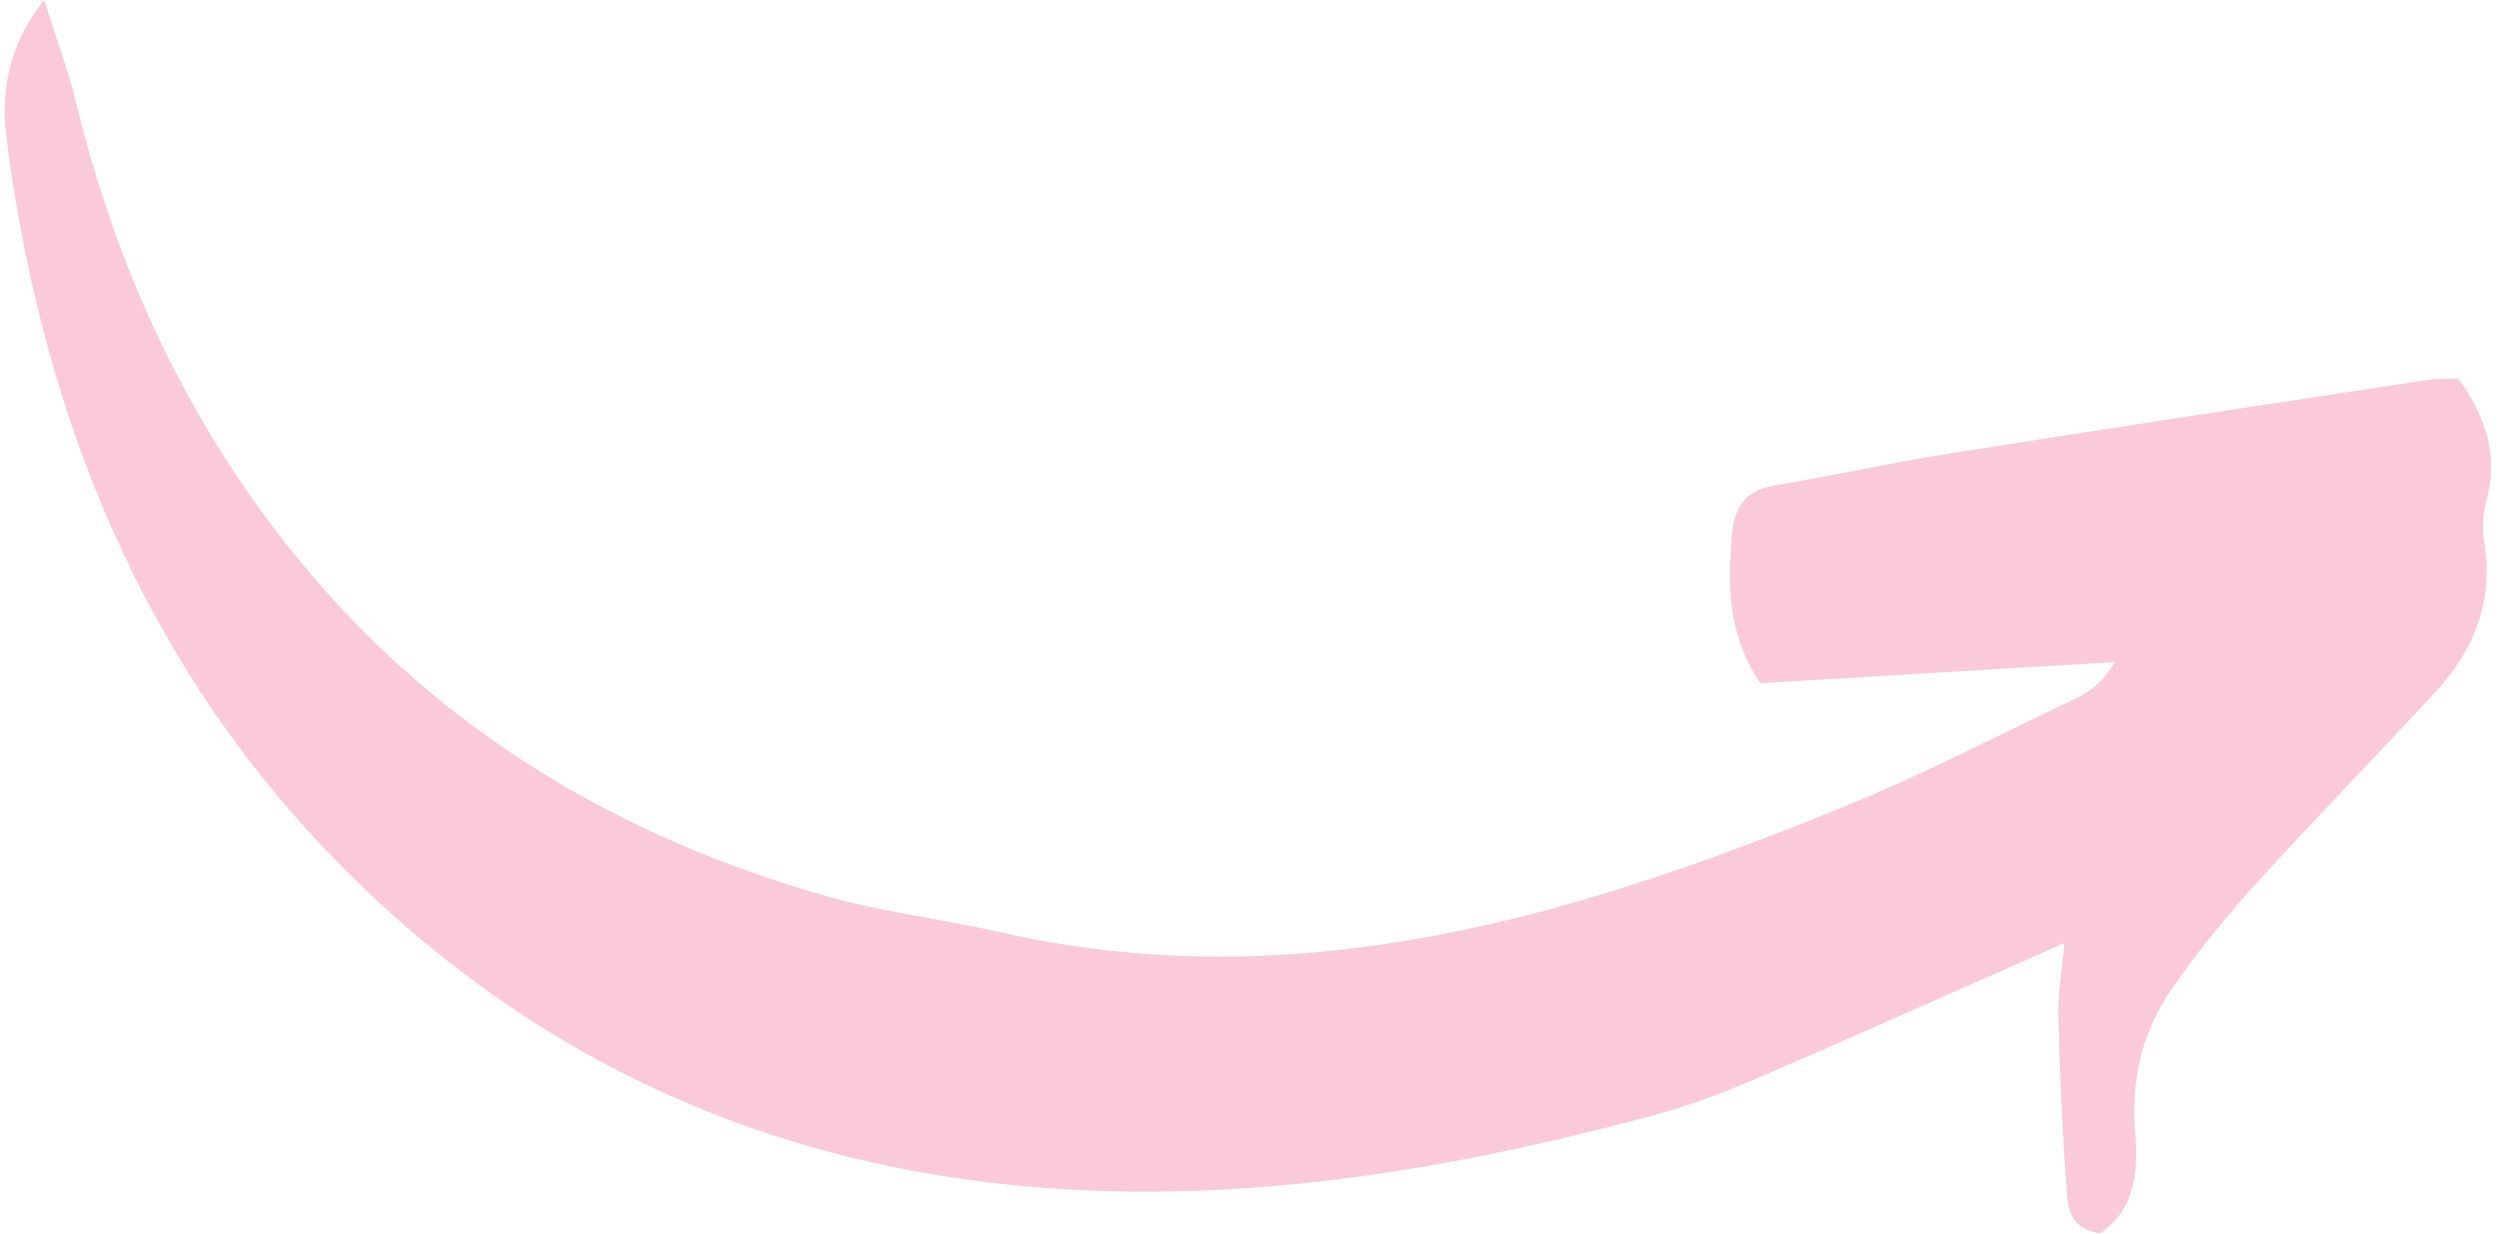
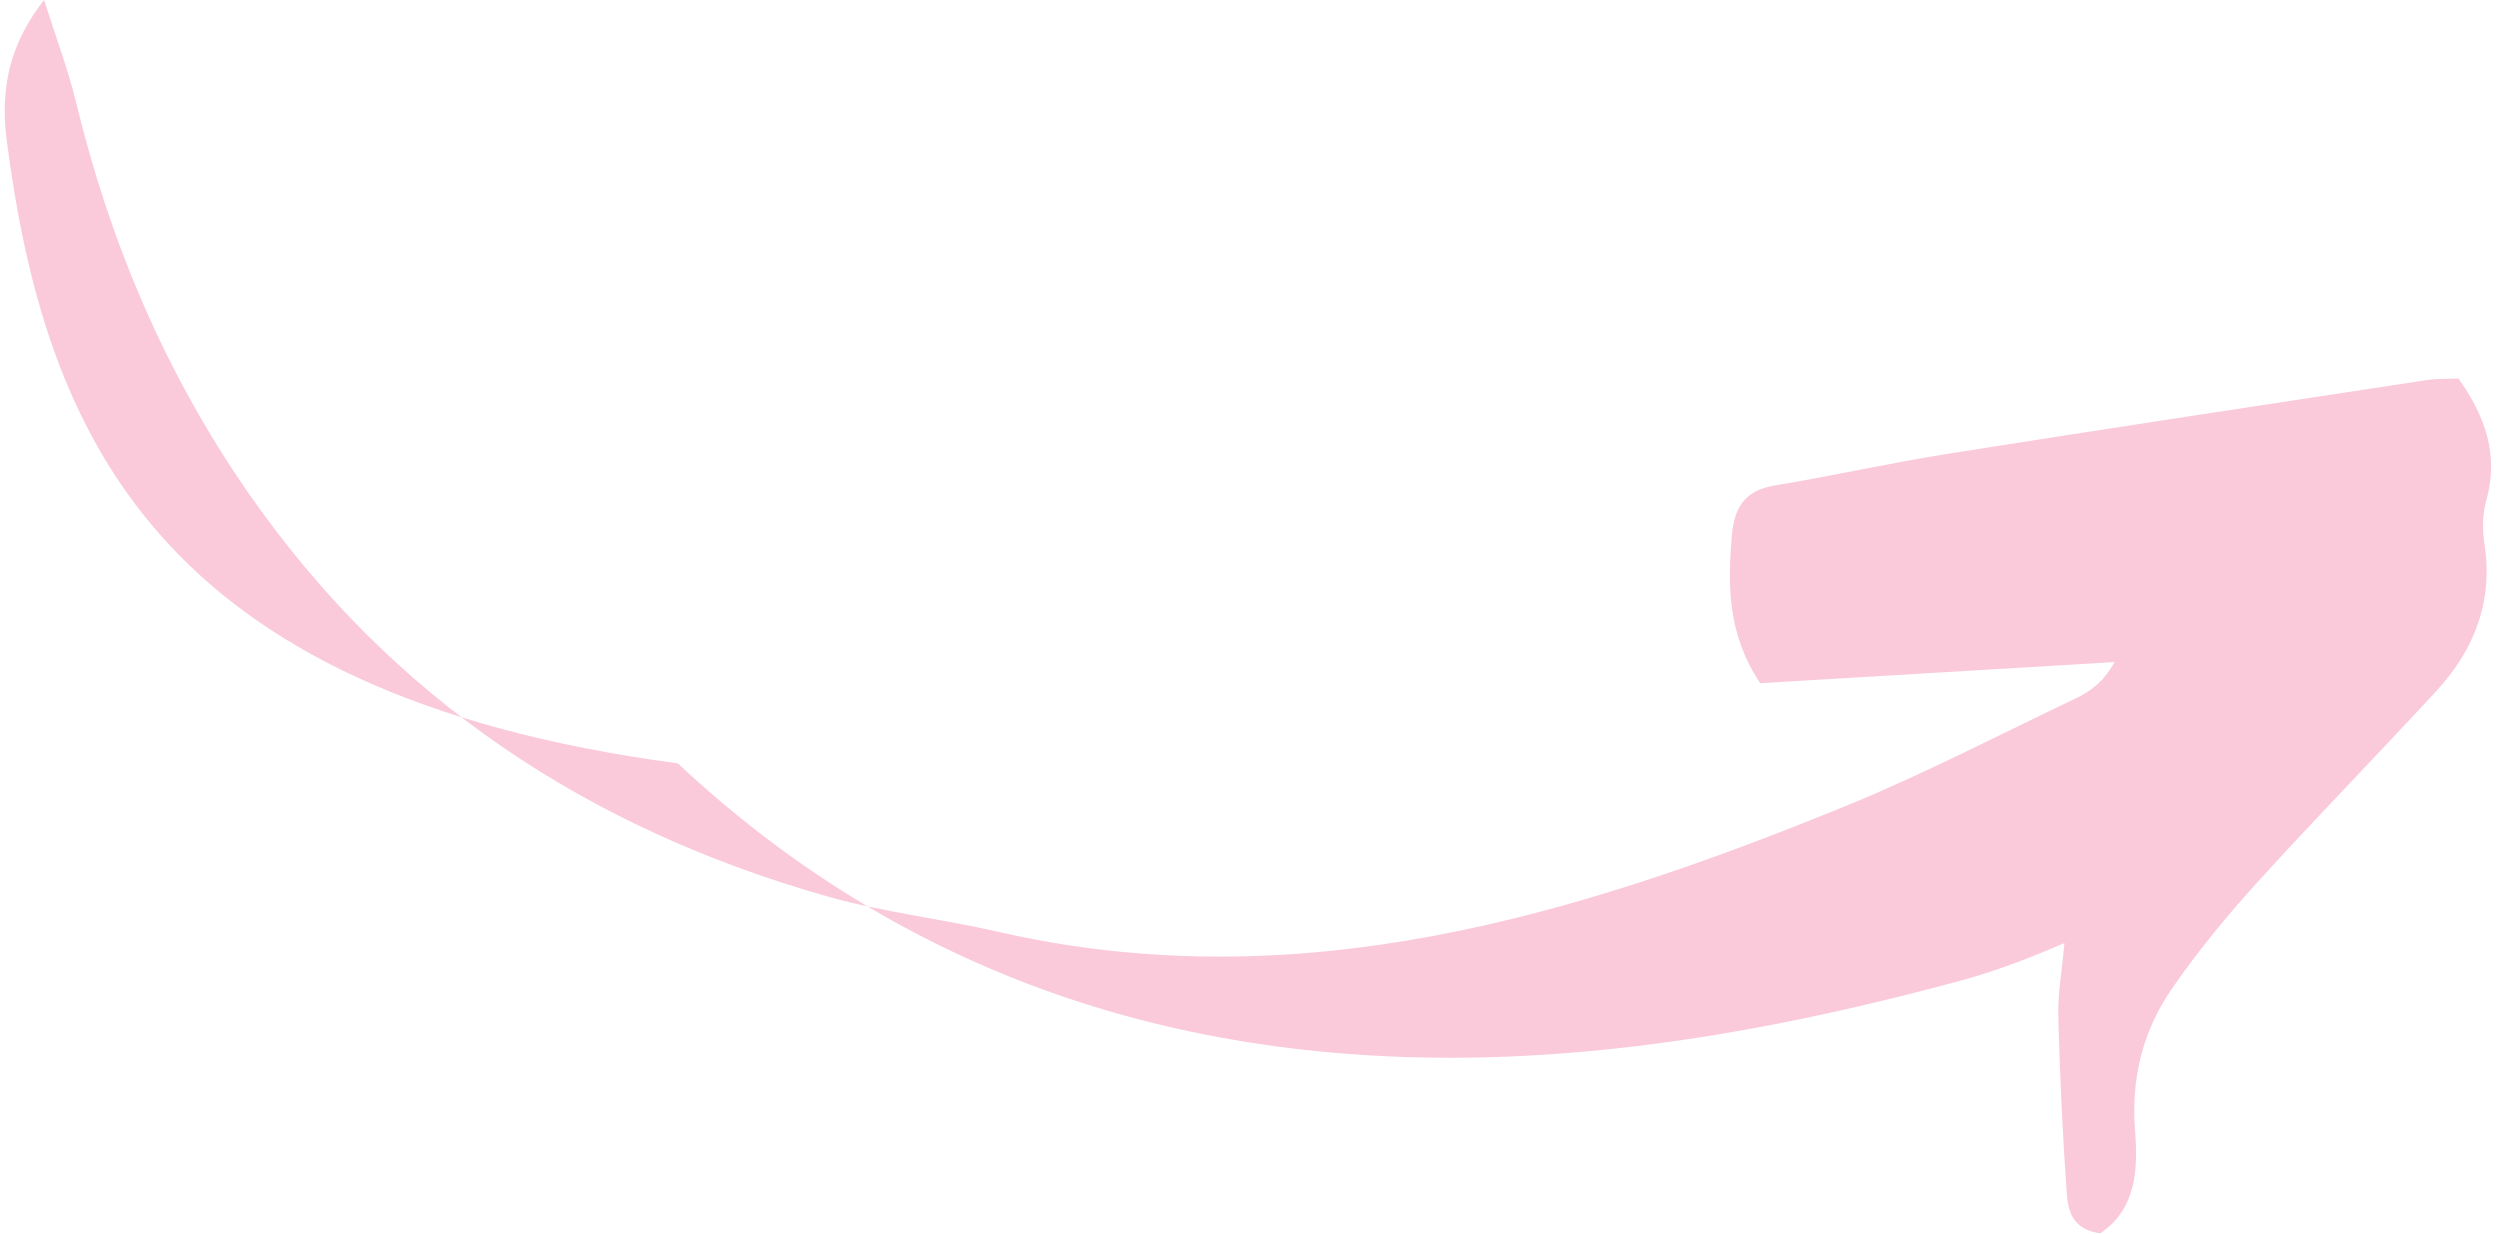
<svg xmlns="http://www.w3.org/2000/svg" fill="#000000" height="77.6" preserveAspectRatio="xMidYMid meet" version="1" viewBox="-0.3 0.0 157.2 77.6" width="157.2" zoomAndPan="magnify">
  <g id="change1_1">
-     <path d="M129.51,59.3c-6.74,2.97-12.92,5.74-19.14,8.42c-2.14,0.92-4.34,1.78-6.59,2.38 c-8.96,2.42-18.04,4.23-27.34,4.71c-20.22,1.03-38.38-4.47-53.26-18.39C9.5,43.63,2.52,27.23,0.12,8.81C-0.34,5.27,0.49,2.53,2.47,0 c0.75,2.36,1.51,4.36,2.01,6.42c2.14,8.83,5.61,17.04,10.82,24.55c9.03,13.01,21.41,21.15,36.47,25.41c3.5,0.99,7.17,1.4,10.73,2.22 c18.76,4.28,36.12-0.93,53.19-7.89c4.95-2.02,9.71-4.5,14.54-6.8c0.9-0.43,1.72-1,2.44-2.28c-7.46,0.45-14.91,0.89-22.29,1.33 c-2.07-3.11-2.04-6.16-1.78-9.31c0.16-1.85,0.89-2.83,2.77-3.14c3.6-0.59,7.17-1.4,10.77-1.97c10.04-1.59,20.1-3.11,30.15-4.64 c0.63-0.1,1.28-0.07,2-0.1c1.66,2.35,2.56,4.77,1.75,7.67c-0.24,0.85-0.26,1.83-0.12,2.71c0.57,3.63-0.63,6.68-3.04,9.29 c-3.71,4.02-7.54,7.94-11.22,11.99c-1.92,2.11-3.75,4.34-5.37,6.68c-1.83,2.63-2.59,5.61-2.34,8.9c0.19,2.44,0.11,4.96-2.18,6.51 c-1.8-0.23-2.04-1.47-2.12-2.62c-0.25-3.63-0.43-7.26-0.52-10.9C129.07,62.62,129.34,61.21,129.51,59.3z" fill="#fbcada" />
+     <path d="M129.51,59.3c-2.14,0.92-4.34,1.78-6.59,2.38 c-8.96,2.42-18.04,4.23-27.34,4.71c-20.22,1.03-38.38-4.47-53.26-18.39C9.5,43.63,2.52,27.23,0.12,8.81C-0.34,5.27,0.49,2.53,2.47,0 c0.75,2.36,1.51,4.36,2.01,6.42c2.14,8.83,5.61,17.04,10.82,24.55c9.03,13.01,21.41,21.15,36.47,25.41c3.5,0.99,7.17,1.4,10.73,2.22 c18.76,4.28,36.12-0.93,53.19-7.89c4.95-2.02,9.71-4.5,14.54-6.8c0.9-0.43,1.72-1,2.44-2.28c-7.46,0.45-14.91,0.89-22.29,1.33 c-2.07-3.11-2.04-6.16-1.78-9.31c0.16-1.85,0.89-2.83,2.77-3.14c3.6-0.59,7.17-1.4,10.77-1.97c10.04-1.59,20.1-3.11,30.15-4.64 c0.63-0.1,1.28-0.07,2-0.1c1.66,2.35,2.56,4.77,1.75,7.67c-0.24,0.85-0.26,1.83-0.12,2.71c0.57,3.63-0.63,6.68-3.04,9.29 c-3.71,4.02-7.54,7.94-11.22,11.99c-1.92,2.11-3.75,4.34-5.37,6.68c-1.83,2.63-2.59,5.61-2.34,8.9c0.19,2.44,0.11,4.96-2.18,6.51 c-1.8-0.23-2.04-1.47-2.12-2.62c-0.25-3.63-0.43-7.26-0.52-10.9C129.07,62.62,129.34,61.21,129.51,59.3z" fill="#fbcada" />
  </g>
</svg>